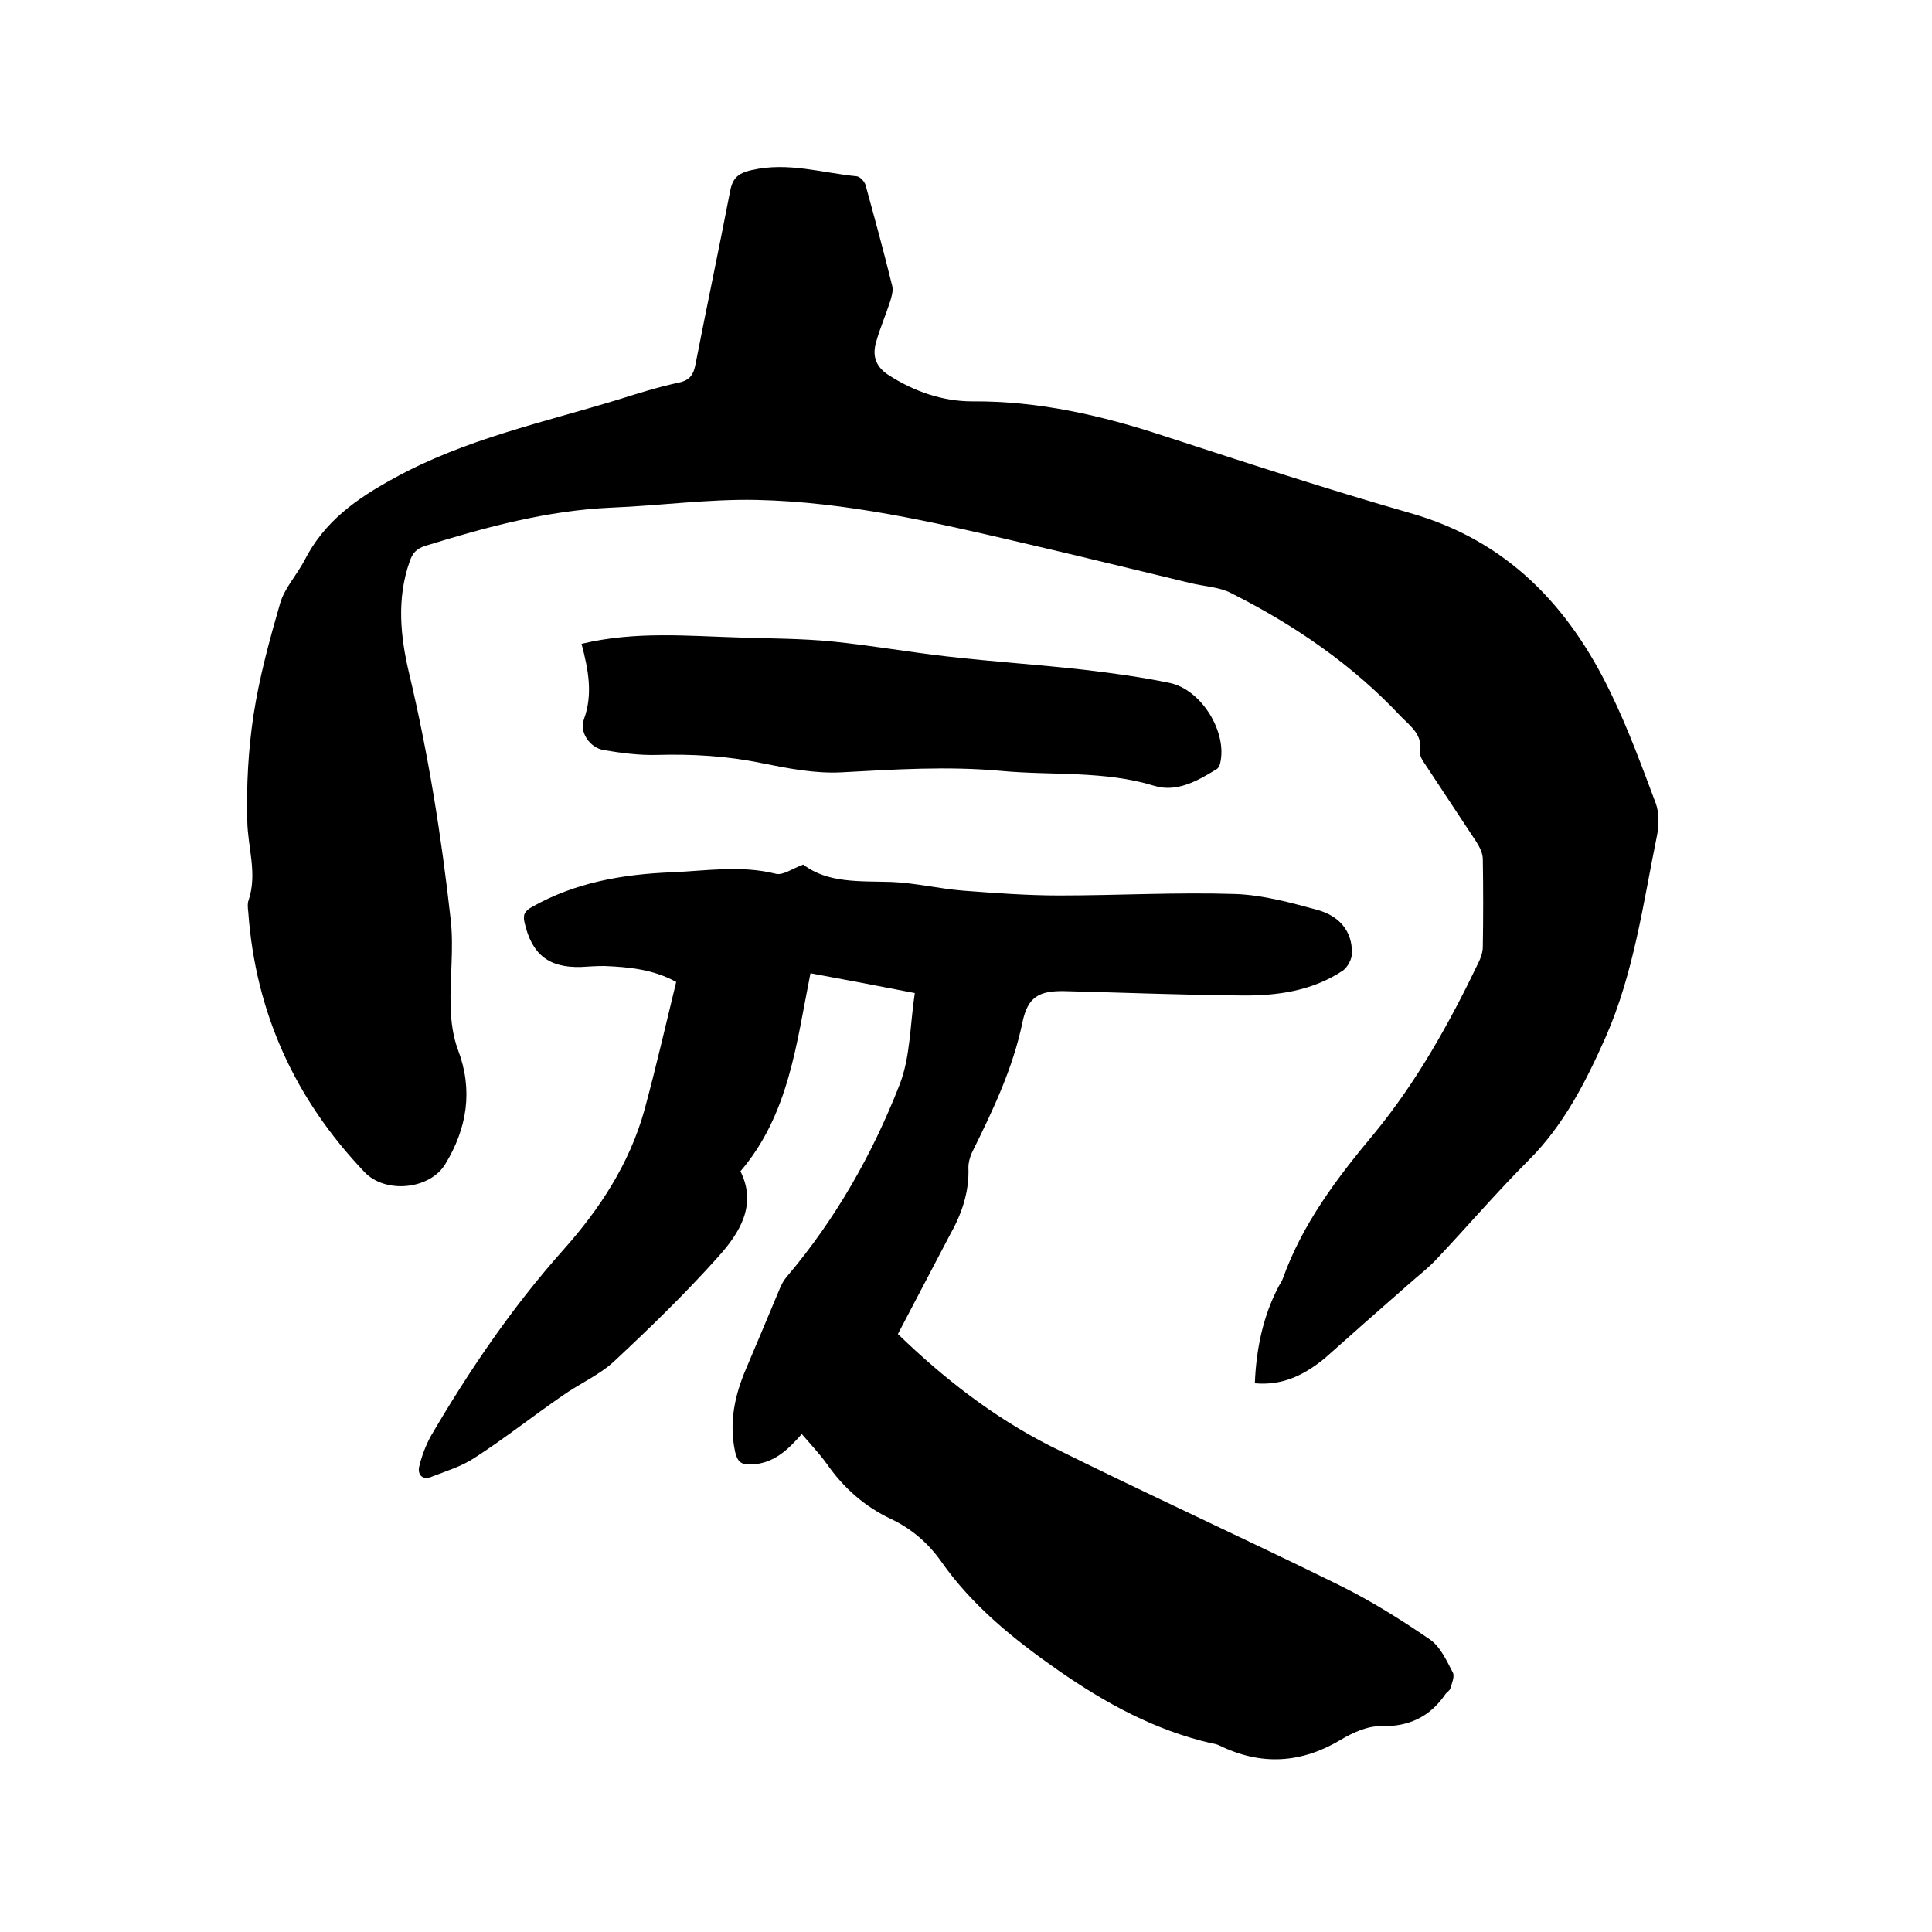
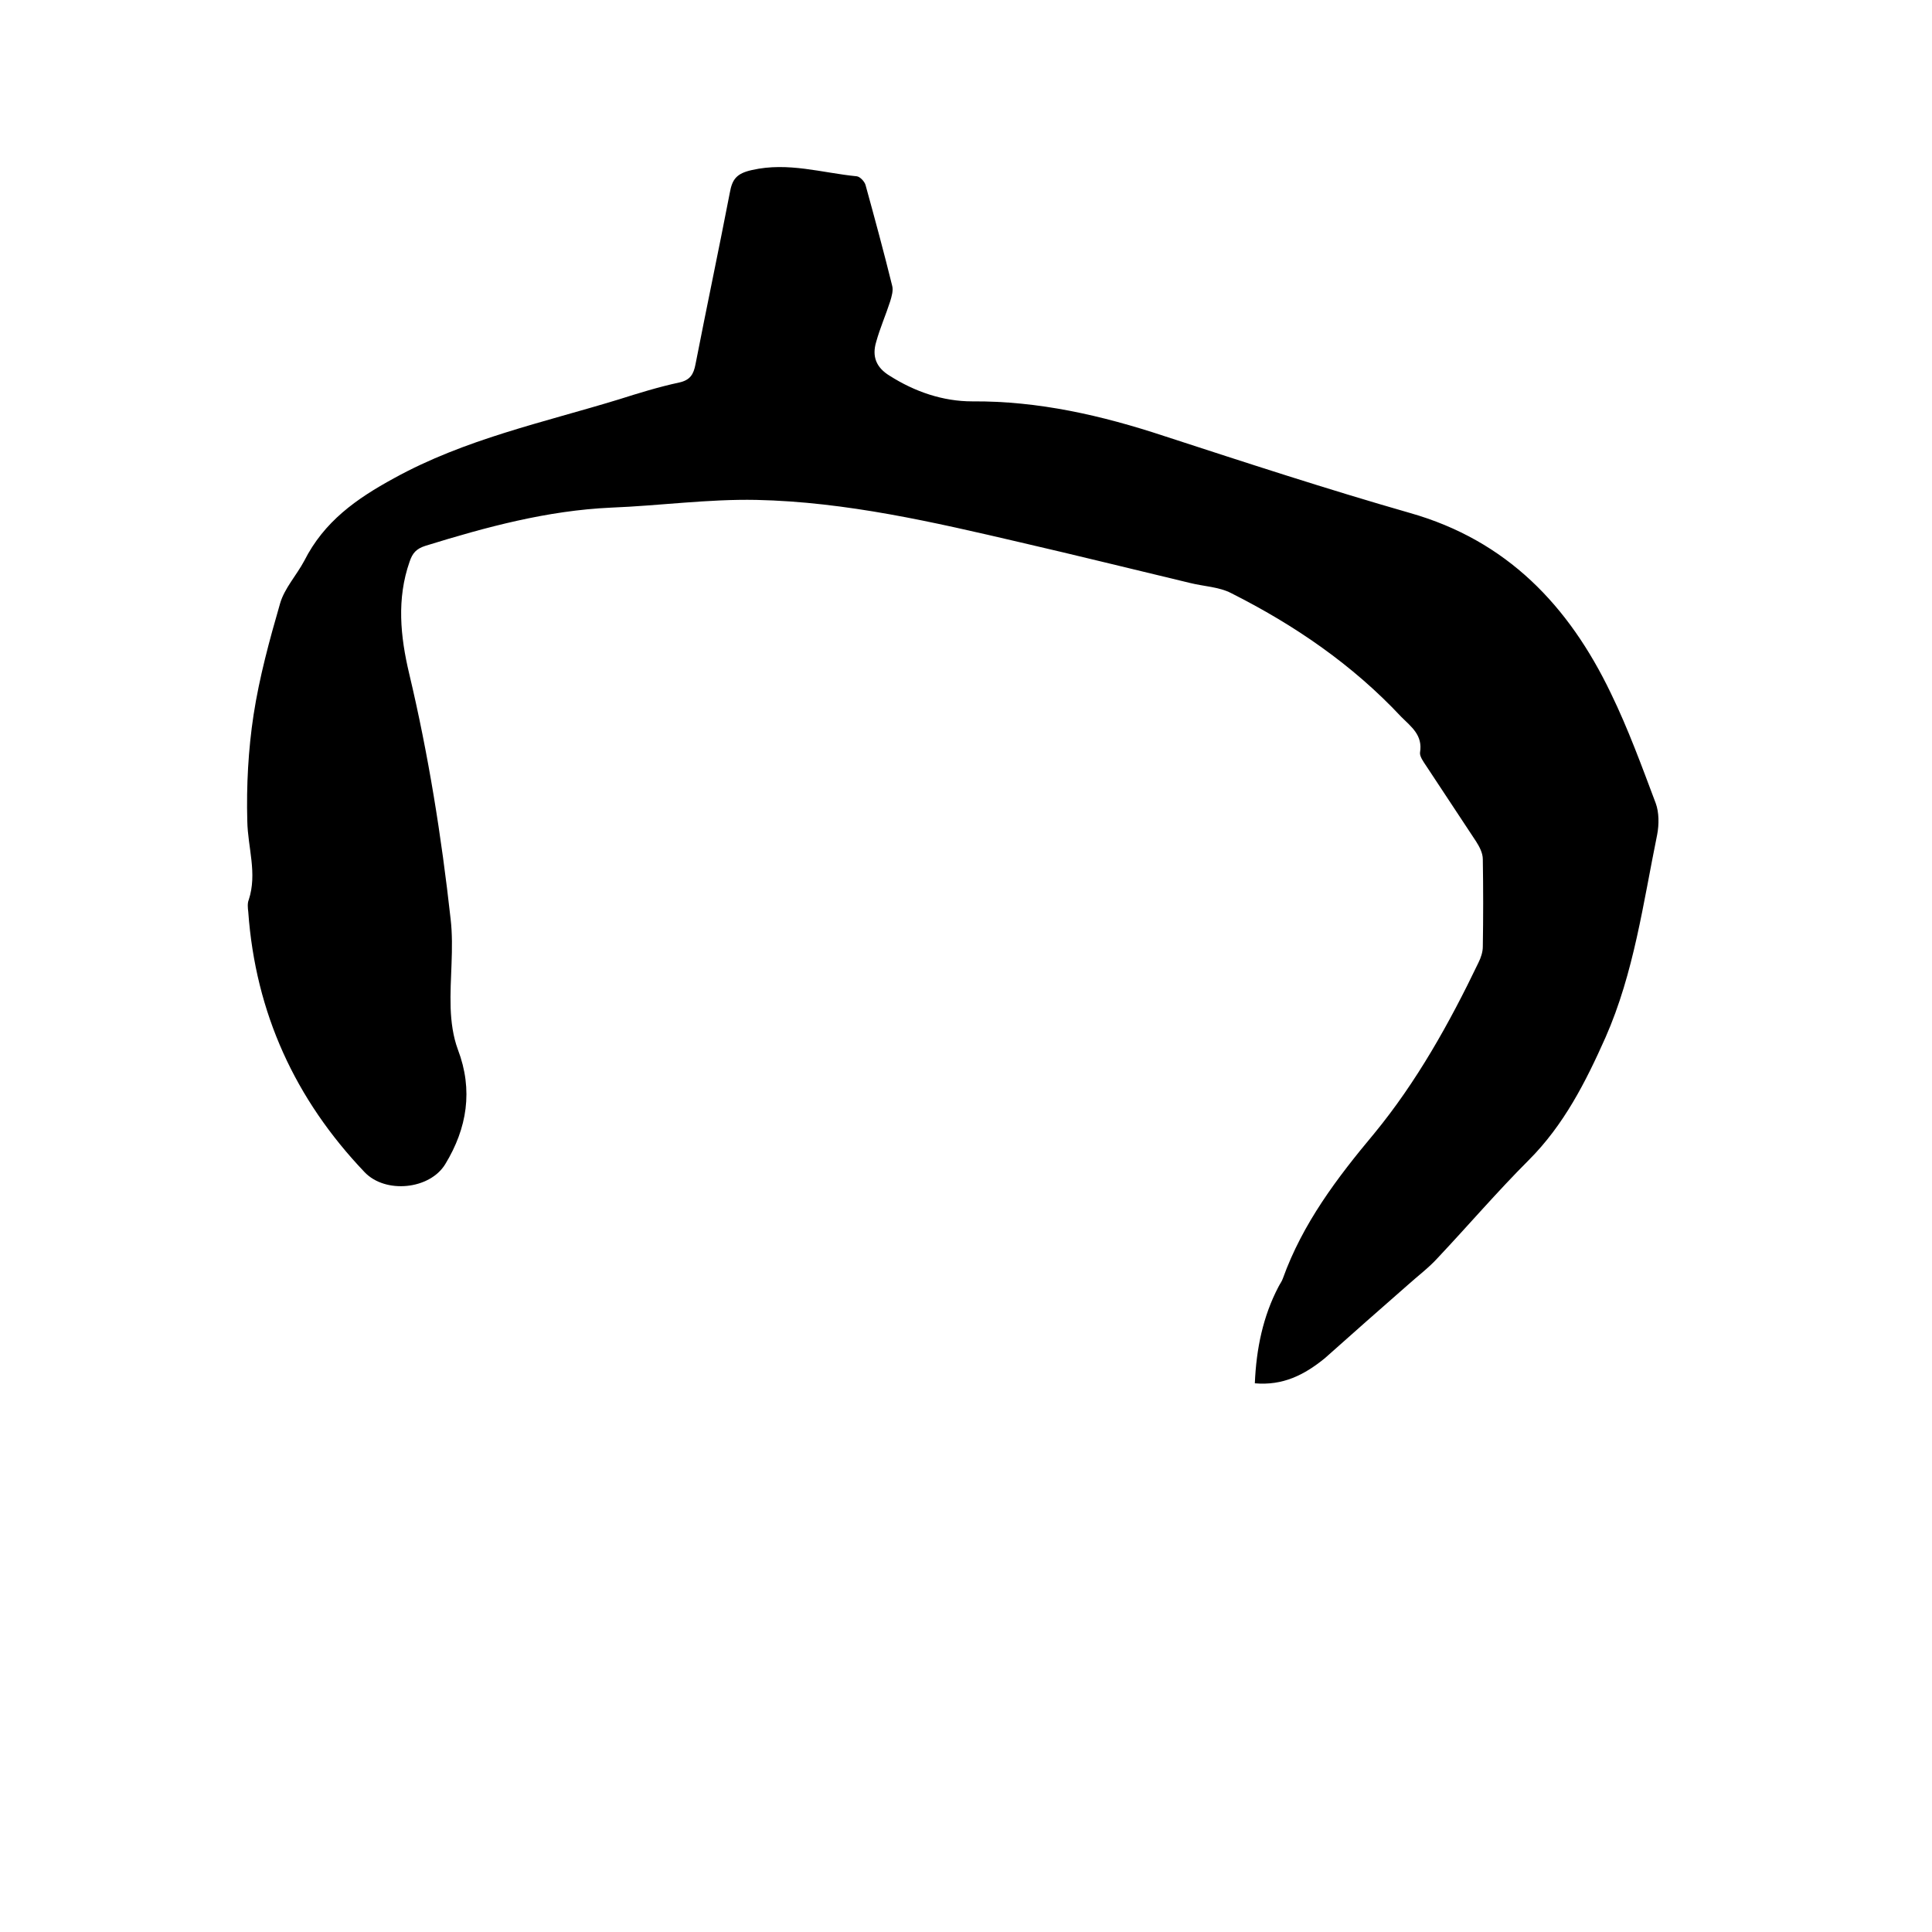
<svg xmlns="http://www.w3.org/2000/svg" enable-background="new 0 0 400 400" viewBox="0 0 400 400">
  <path d="m259.8 286.4c.3-7.2 1.7-13.9 4.9-20 .3-.6.7-1.1.9-1.7 4.1-11.4 11.2-20.8 18.9-30 8.8-10.7 15.6-22.9 21.6-35.4.5-1 .9-2.2.9-3.3.1-6 .1-12.1 0-18.1 0-1.3-.7-2.6-1.4-3.7-3.4-5.2-6.9-10.4-10.3-15.6-.6-.9-1.4-2-1.3-2.8.6-3.6-1.8-5.3-3.9-7.4-10.1-10.8-22.1-19-35.2-25.6-2.5-1.3-5.7-1.4-8.5-2.1-11.7-2.8-23.4-5.7-35.1-8.4-18-4.2-36.1-8.4-54.7-8.8-10-.2-20 1.2-30.1 1.6-13.2.6-25.8 4-38.4 7.9-1.9.6-2.7 1.5-3.3 3.3-2.7 7.7-1.9 15.5-.1 23.1 4 16.8 6.7 33.8 8.6 50.9.7 6.1-.2 12.3 0 18.4.1 2.9.5 5.9 1.5 8.6 3.2 8.4 1.9 16.3-2.6 23.7-3.2 5.3-12.4 6.2-16.7 1.7-14.4-15.1-22.6-33-24.1-53.9-.1-.8-.2-1.8.1-2.5 1.8-5.5-.2-10.8-.3-16.3-.2-7.3.2-14.8 1.3-22 1.2-7.8 3.3-15.5 5.5-23.1.9-3.1 3.4-5.8 5-8.8 4.1-8.1 10.7-12.8 18.6-17.1 14.7-8.1 30.8-11.5 46.5-16.3 4.1-1.3 8.3-2.6 12.5-3.5 2.3-.5 3-1.7 3.4-3.8 2.3-11.8 4.8-23.6 7.1-35.5.5-2.8 1.4-4 4.6-4.7 7.5-1.7 14.5.6 21.7 1.3.7.1 1.6 1.1 1.8 1.8 1.9 6.9 3.8 13.9 5.5 20.8.3 1-.1 2.3-.4 3.3-.9 2.8-2.1 5.5-2.9 8.4-.9 3 0 5.3 2.8 7 5.2 3.3 11 5.3 17.1 5.3 13.7-.1 26.8 2.9 39.8 7.2 16.9 5.5 33.7 11 50.8 15.9 20.1 5.7 32.9 19.2 41.6 37.3 3.6 7.4 6.4 15.1 9.3 22.8.7 1.9.7 4.4.3 6.5-2.9 14.2-4.8 28.6-10.7 42-4.1 9.2-8.6 18.1-15.9 25.4-6.5 6.5-12.5 13.5-18.8 20.2-1.9 2.1-4.2 3.8-6.3 5.7-5.7 5-11.4 10-17.1 15.1-4.3 3.5-8.7 5.7-14.5 5.2z" />
-   <path d="m185.9 276.2c9.5 9.2 19.8 17.2 31.4 23.1 19.9 9.9 40.1 19.1 60 28.9 6.5 3.2 12.7 7.1 18.7 11.2 2.2 1.5 3.5 4.4 4.8 6.9.4.8-.2 2.2-.5 3.2-.1.5-.7.8-1 1.2-3.2 4.7-7.5 6.8-13.4 6.7-2.7-.1-5.8 1.3-8.3 2.8-8.2 4.9-16.5 5.4-25.1 1.2-.6-.3-1.2-.4-1.8-.5-11.6-2.7-21.7-8.2-31.5-15-9.3-6.5-17.9-13.4-24.4-22.7-2.7-3.8-6.1-6.7-10.3-8.7-5.5-2.6-9.8-6.4-13.3-11.4-1.5-2.1-3.4-4.1-5.2-6.2-2.9 3.3-5.8 6.1-10.4 6.3-2.1.1-2.9-.5-3.4-2.6-1.3-6.1-.1-11.7 2.3-17.3 2.3-5.4 4.6-10.9 6.9-16.4.4-1 .9-1.9 1.6-2.7 10-11.8 17.6-25.2 23.2-39.5 2.3-5.8 2.2-12.5 3.2-19.1-7.7-1.5-14.5-2.8-21.6-4.1-2.9 14.4-4.4 29.2-14.5 41 3.5 7-.2 12.8-4.6 17.7-6.8 7.6-14.1 14.7-21.5 21.6-3.1 2.9-7.3 4.7-10.8 7.2-6.1 4.2-11.9 8.8-18.1 12.8-2.7 1.8-6 2.8-9.1 4-1.8.7-2.8-.6-2.4-2.2.5-2.1 1.3-4.2 2.3-6.1 8-13.7 16.9-26.8 27.5-38.7 7.5-8.4 13.7-17.8 16.8-28.9 2.4-8.8 4.4-17.6 6.6-26.6-4.7-2.6-9.8-3.1-14.9-3.3-1.6 0-3.2.1-4.8.2-6.7.2-10.2-2.6-11.7-9.2-.4-1.7.1-2.4 1.5-3.2 9-5.1 18.8-6.8 29-7.2 7.1-.3 14.3-1.5 21.5.3 1.5.4 3.5-1.1 5.7-1.9 5.1 3.9 11.7 3.4 18.3 3.6 4.9.2 9.8 1.4 14.8 1.8 6.6.5 13.3 1 19.9 1 12.2 0 24.3-.7 36.5-.3 5.7.2 11.5 1.8 17 3.3 4.3 1.2 7.2 4.2 7.1 9 0 1.2-.9 2.8-1.8 3.5-6.4 4.3-13.8 5.3-21.2 5.2-12.2-.1-24.3-.6-36.5-.9-5.3-.1-7.6 1.2-8.7 6.4-2 9.7-6.2 18.4-10.5 27.1-.4.9-.7 2-.7 3 .2 5.1-1.4 9.7-3.9 14.1-3.6 6.8-7.1 13.6-10.7 20.4z" />
-   <path d="m120.4 133.3c11.2-2.7 22.2-1.6 33.1-1.3 6.2.2 12.5.2 18.7.8 8 .8 15.9 2.2 23.8 3.1 9.5 1.1 19.1 1.7 28.7 2.8 5.9.7 11.7 1.5 17.5 2.7 6.6 1.4 12 10.3 10.4 16.7-.1.5-.4 1-.8 1.2-3.9 2.4-8.2 4.8-12.8 3.4-10.4-3.2-21.2-2.1-31.8-3.1-11-1-21.9-.3-32.9.3-5.5.3-11.1-.8-16.6-1.9-7.2-1.5-14.4-1.9-21.7-1.7-3.7.1-7.4-.4-11-1-2.9-.5-5.1-3.7-4.1-6.4 1.9-5.2.9-10.3-.5-15.6z" />
</svg>